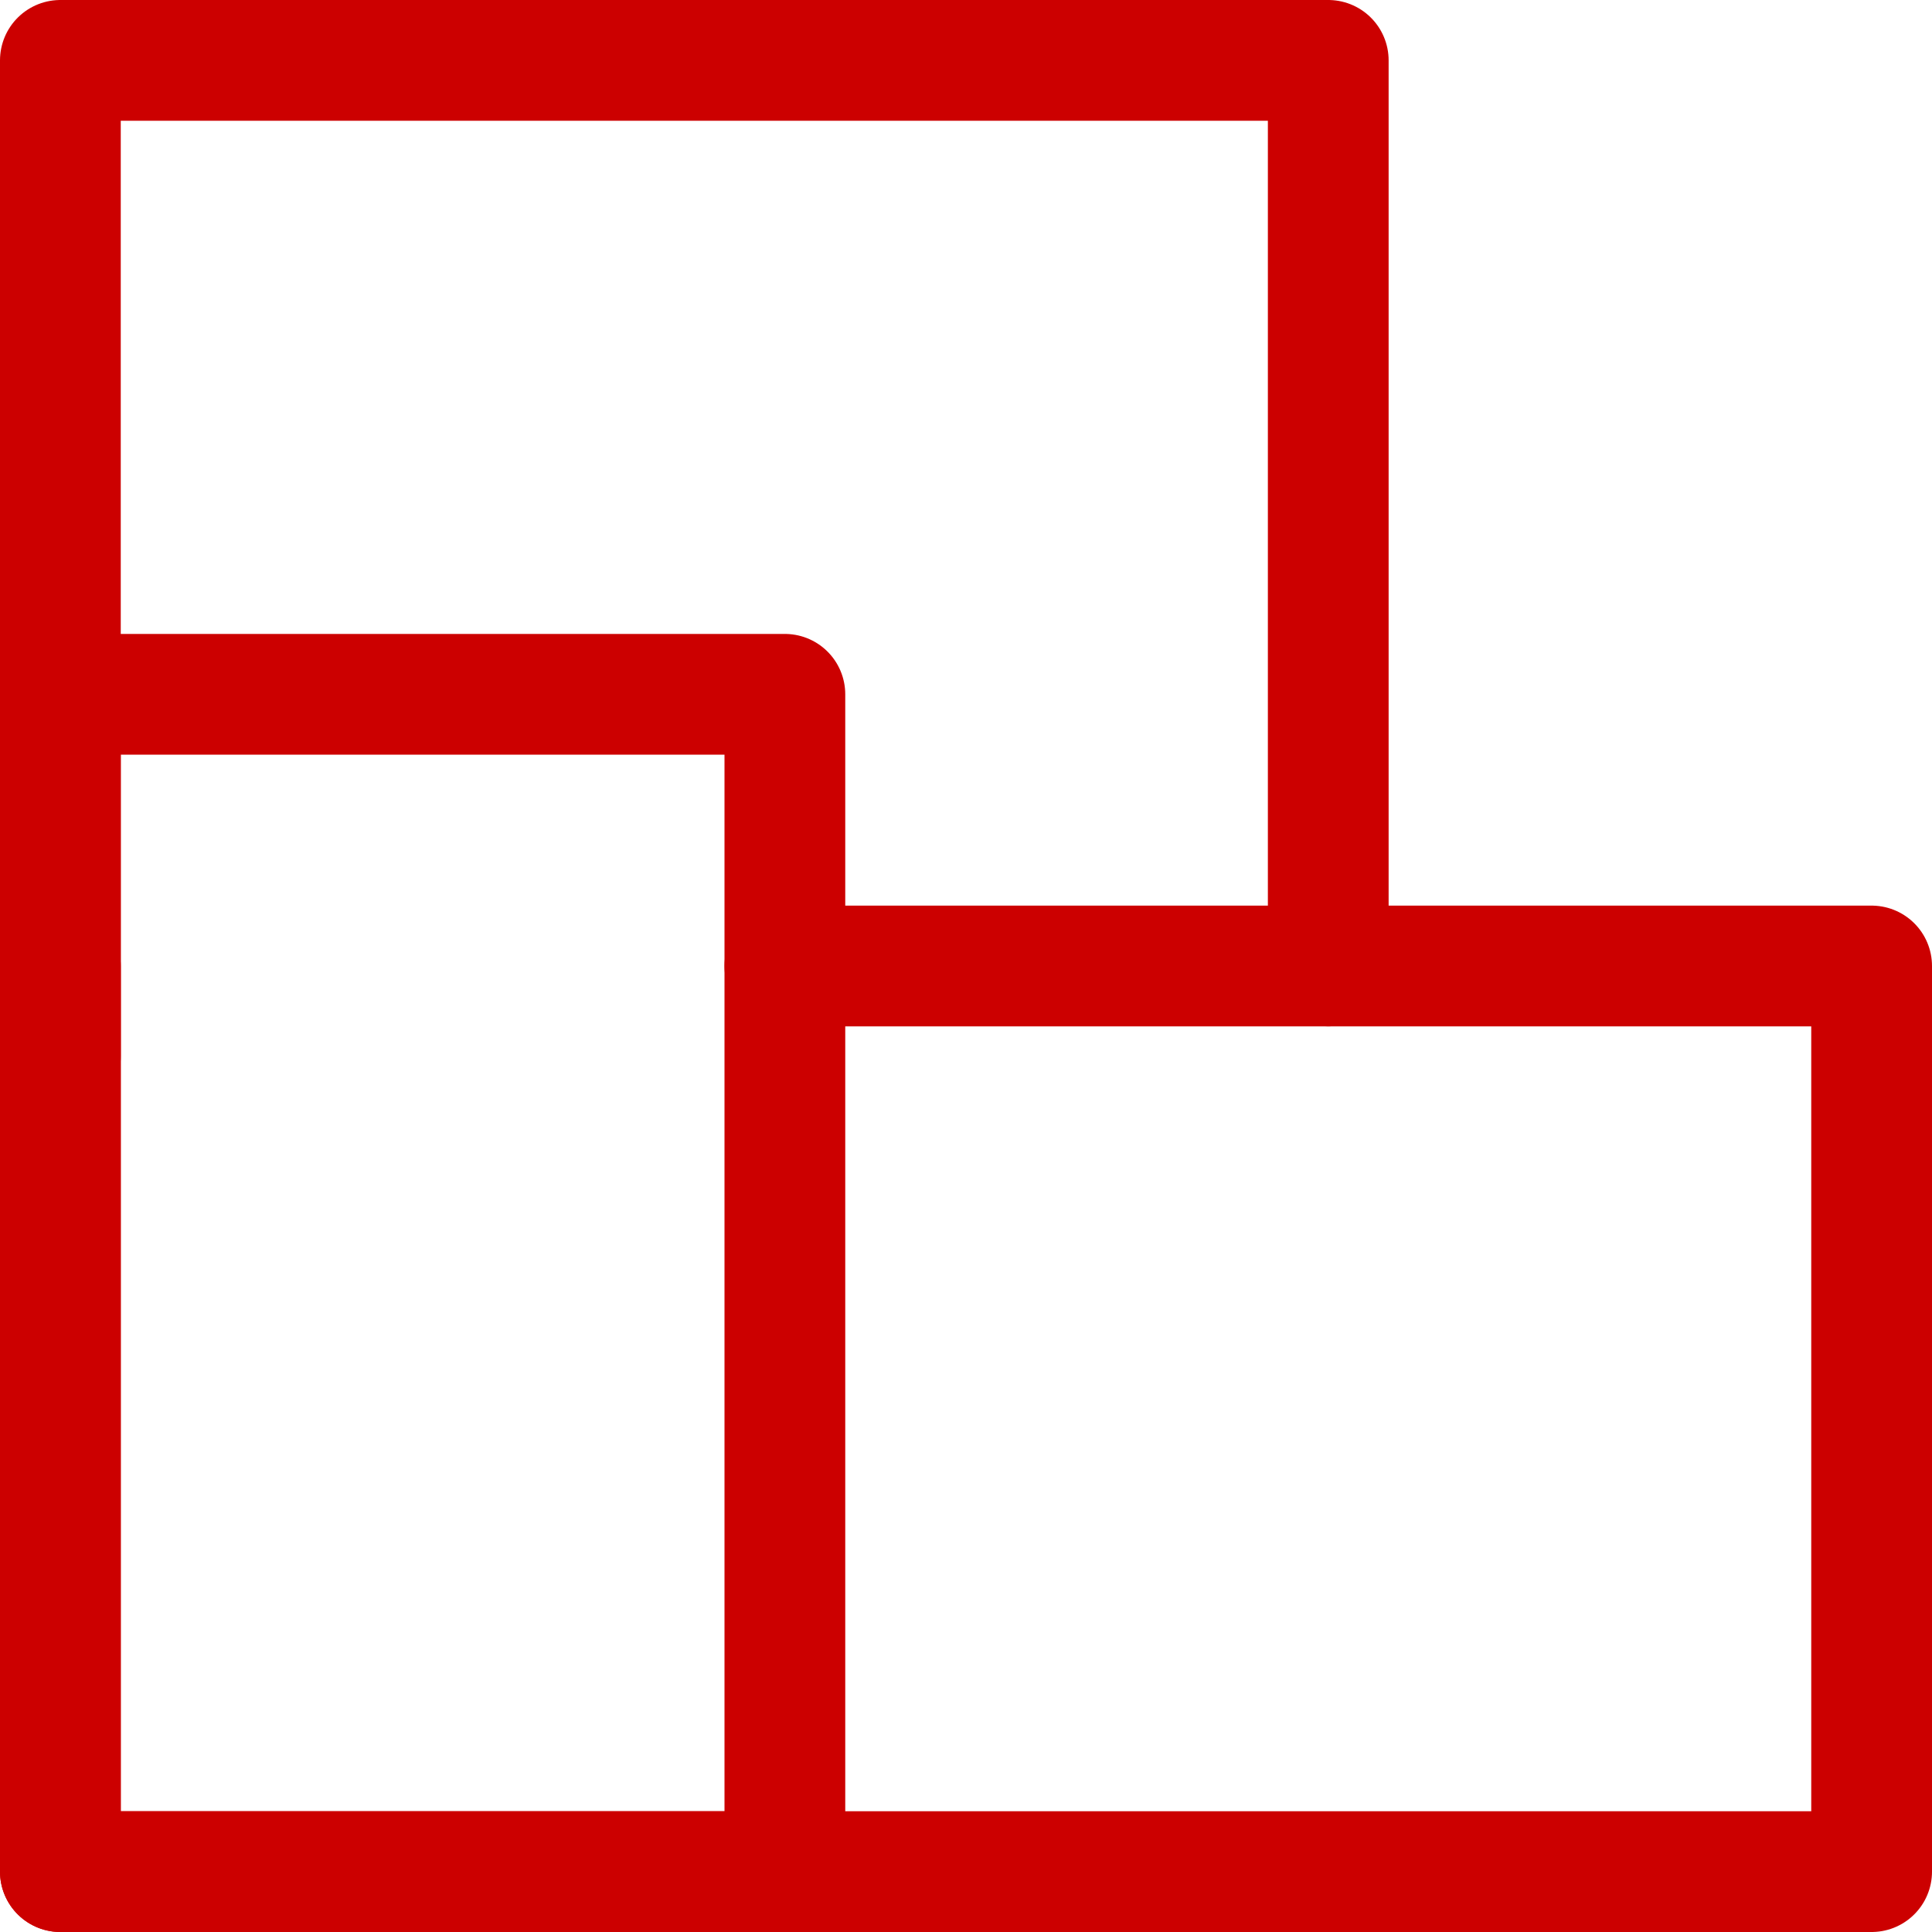
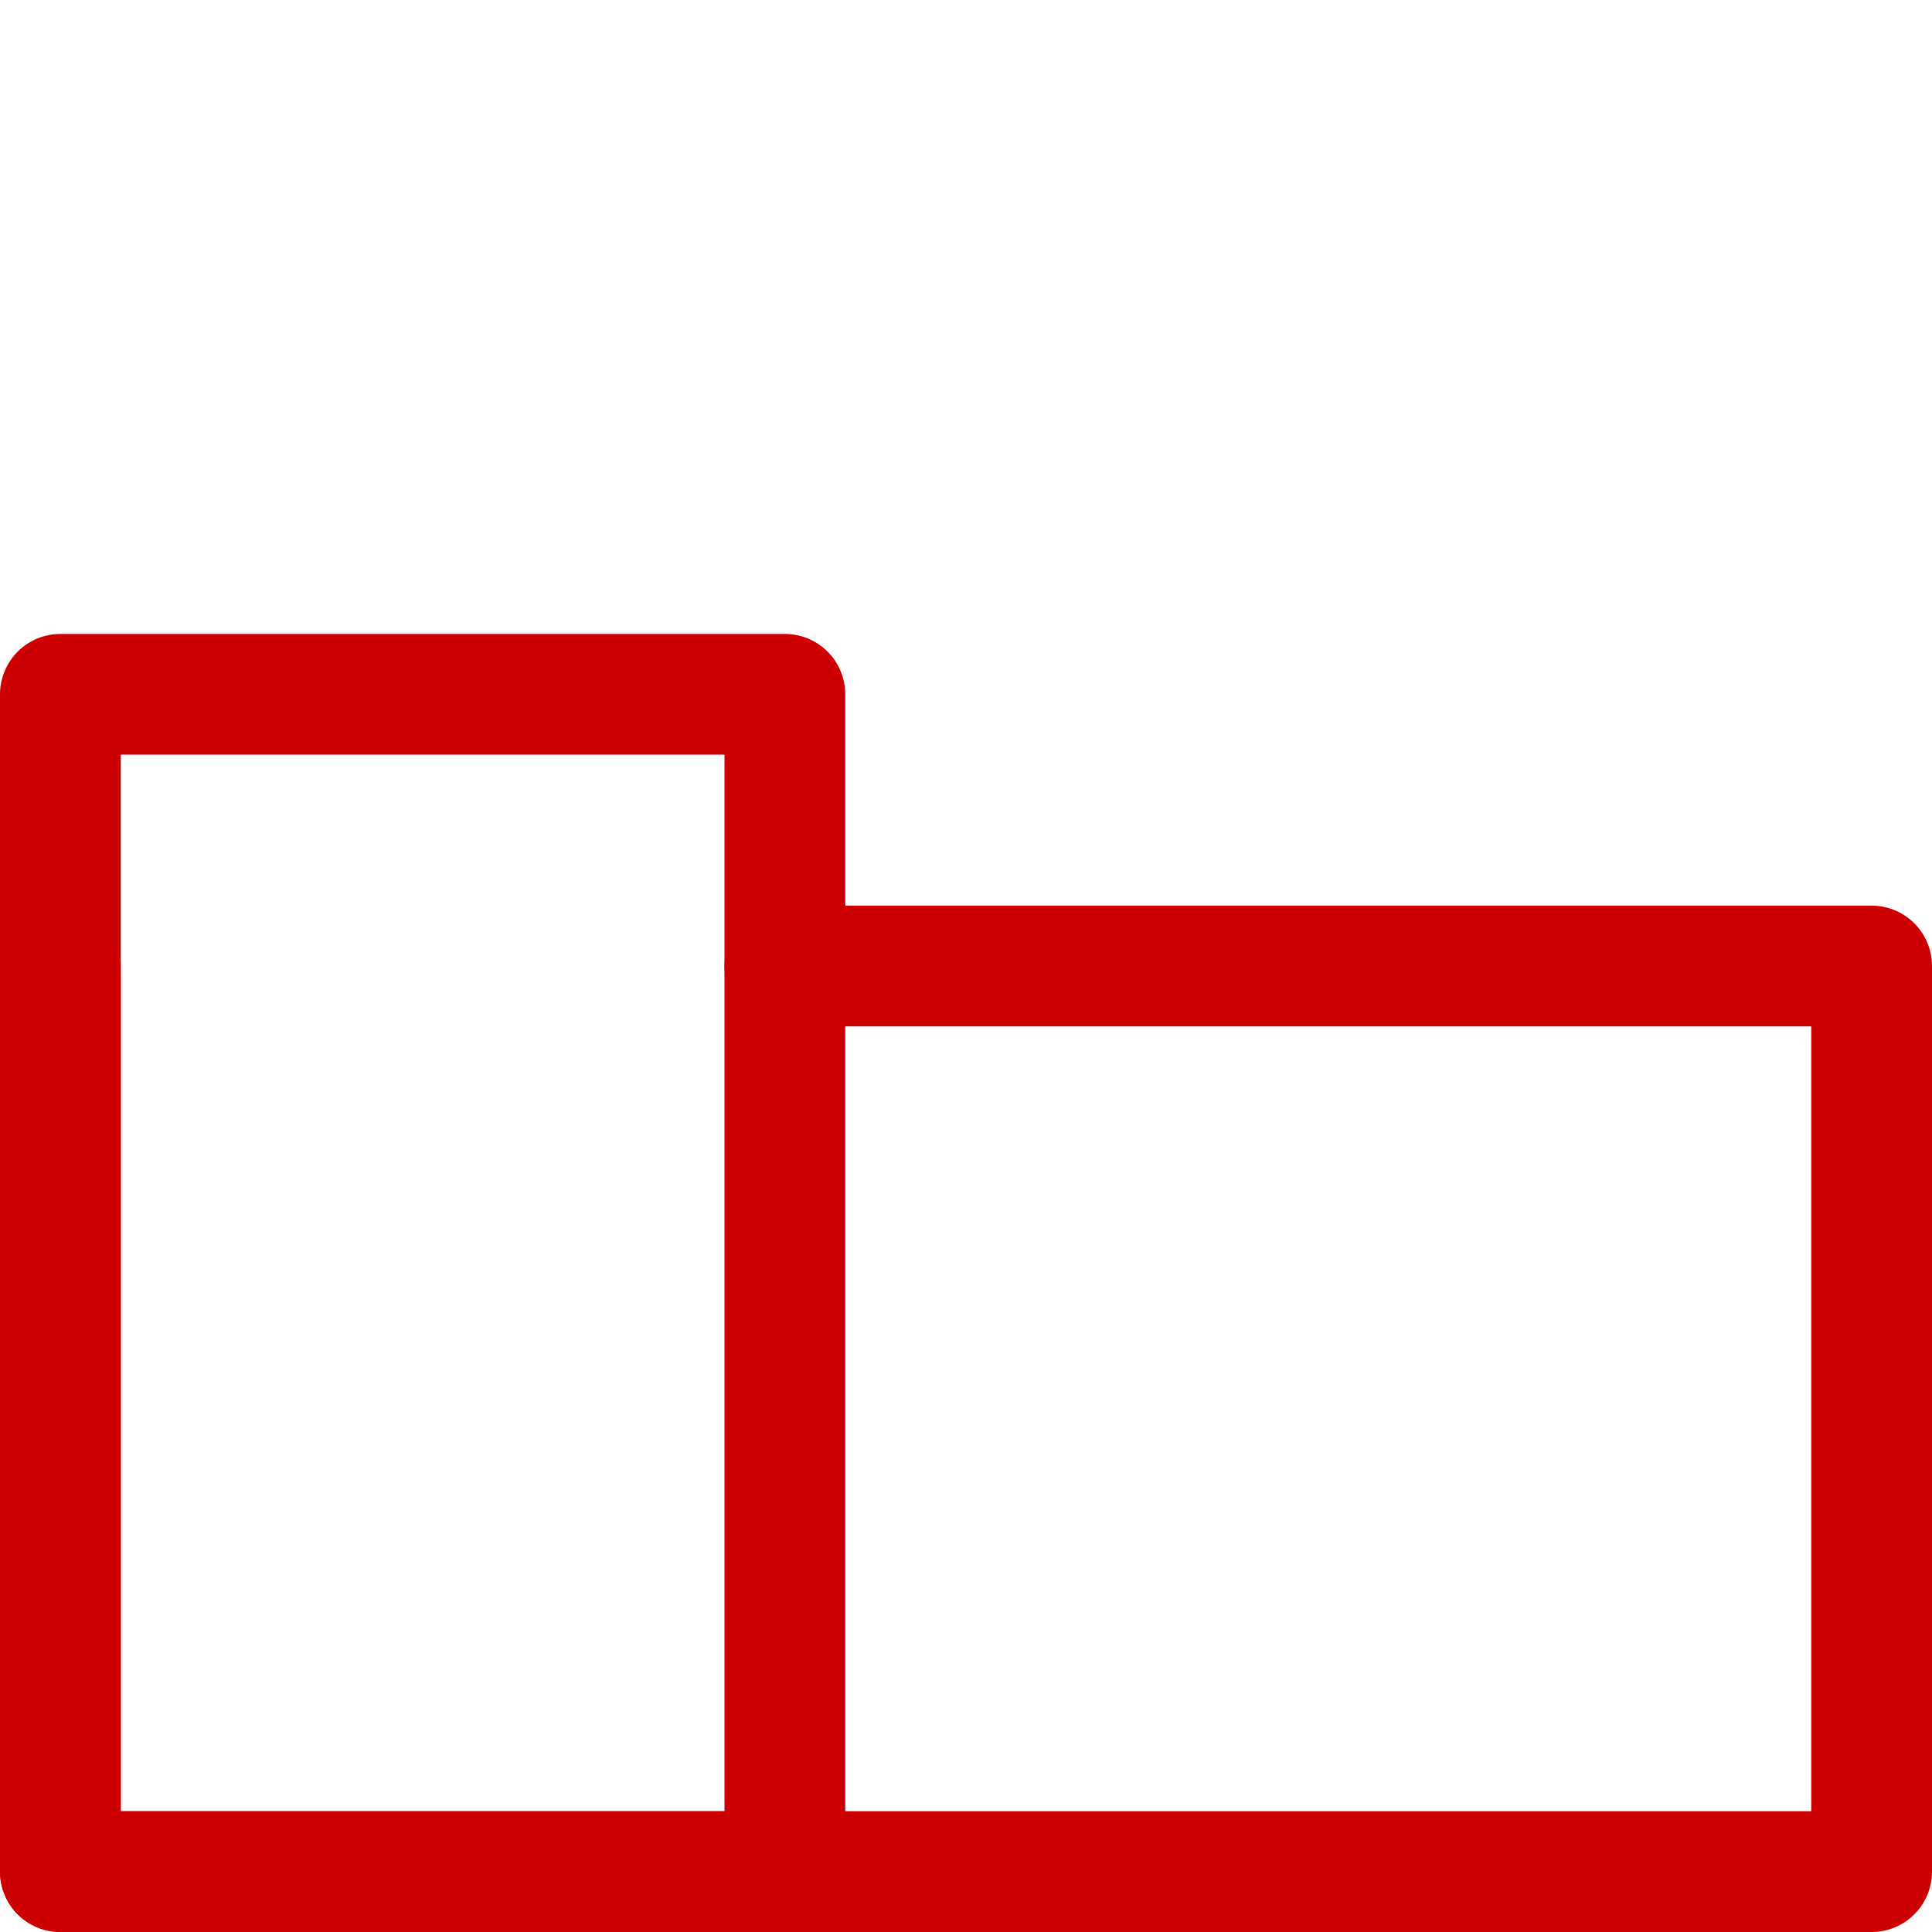
<svg xmlns="http://www.w3.org/2000/svg" width="32" height="32" viewBox="0 0 32 32" fill="none">
  <path d="M1 16V31H31V16H21.7H13" stroke="#CC0000" stroke-width="2" stroke-linecap="round" stroke-linejoin="round" />
-   <path d="M1 17.5V1H22V16" stroke="#CC0000" stroke-width="2" stroke-linecap="round" stroke-linejoin="round" />
  <path d="M1 17.5V11.5H13V31H1V17.5Z" stroke="#CC0000" stroke-width="2" stroke-linecap="round" stroke-linejoin="round" />
</svg>